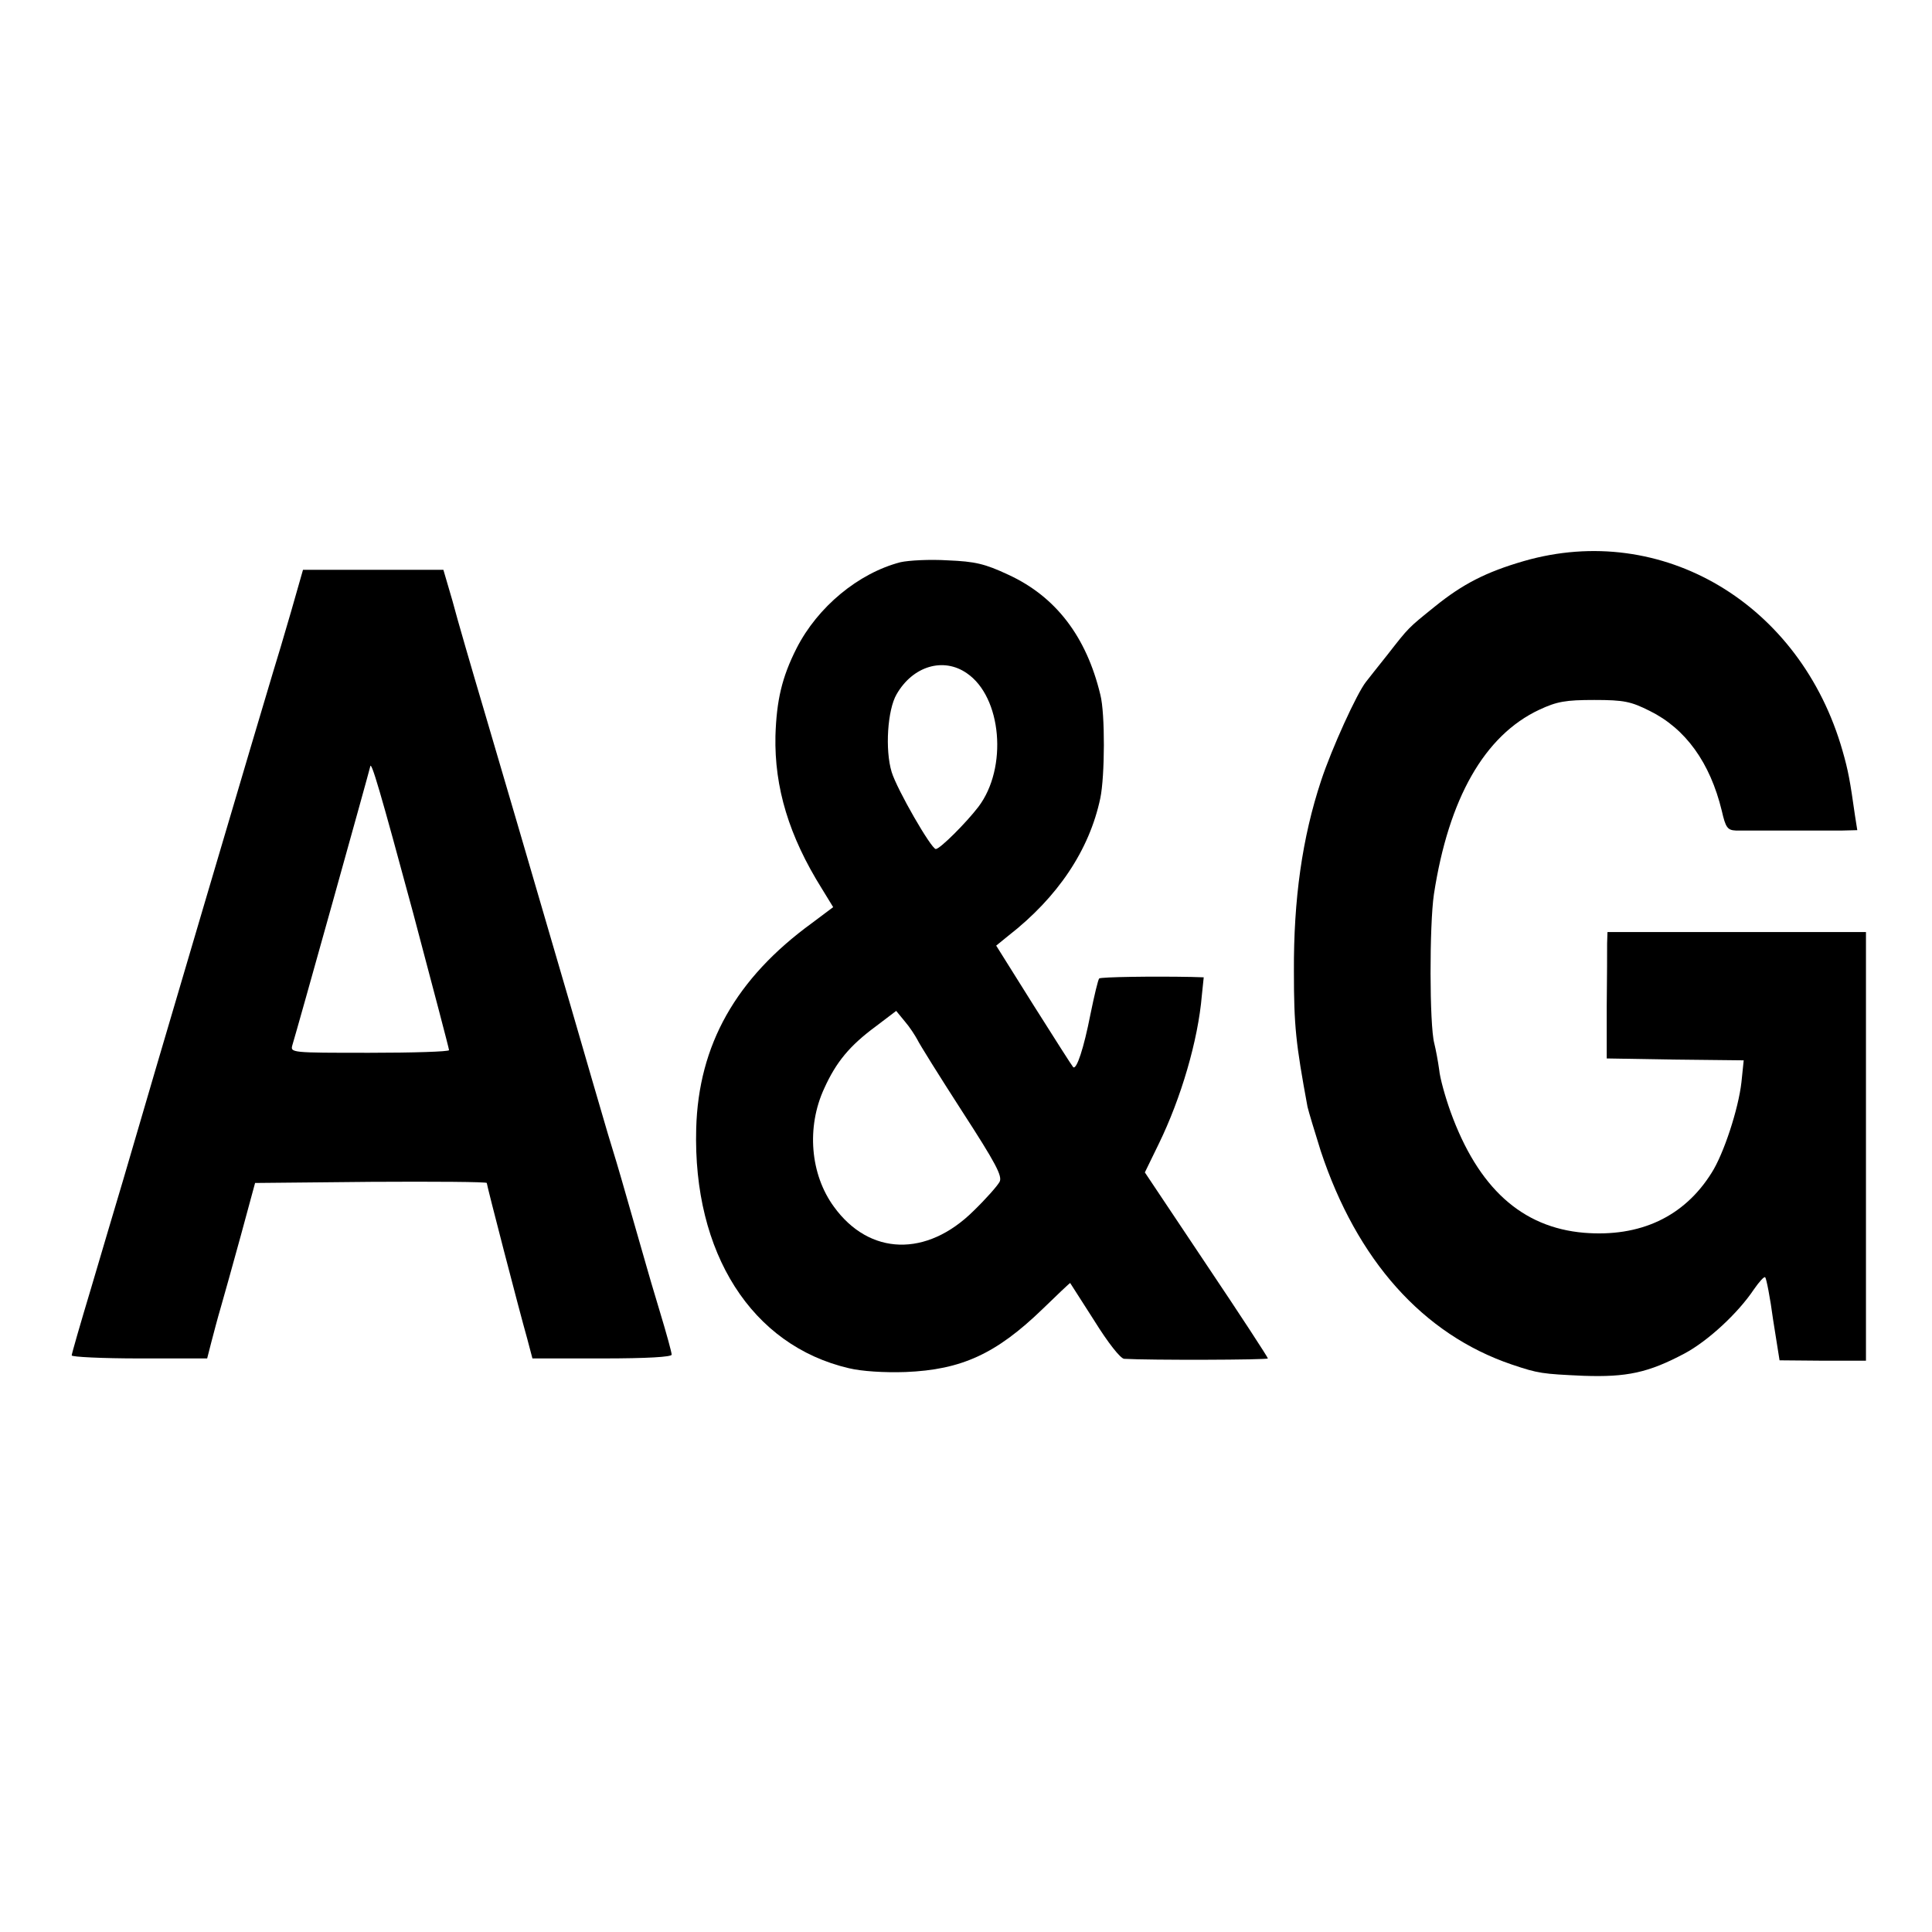
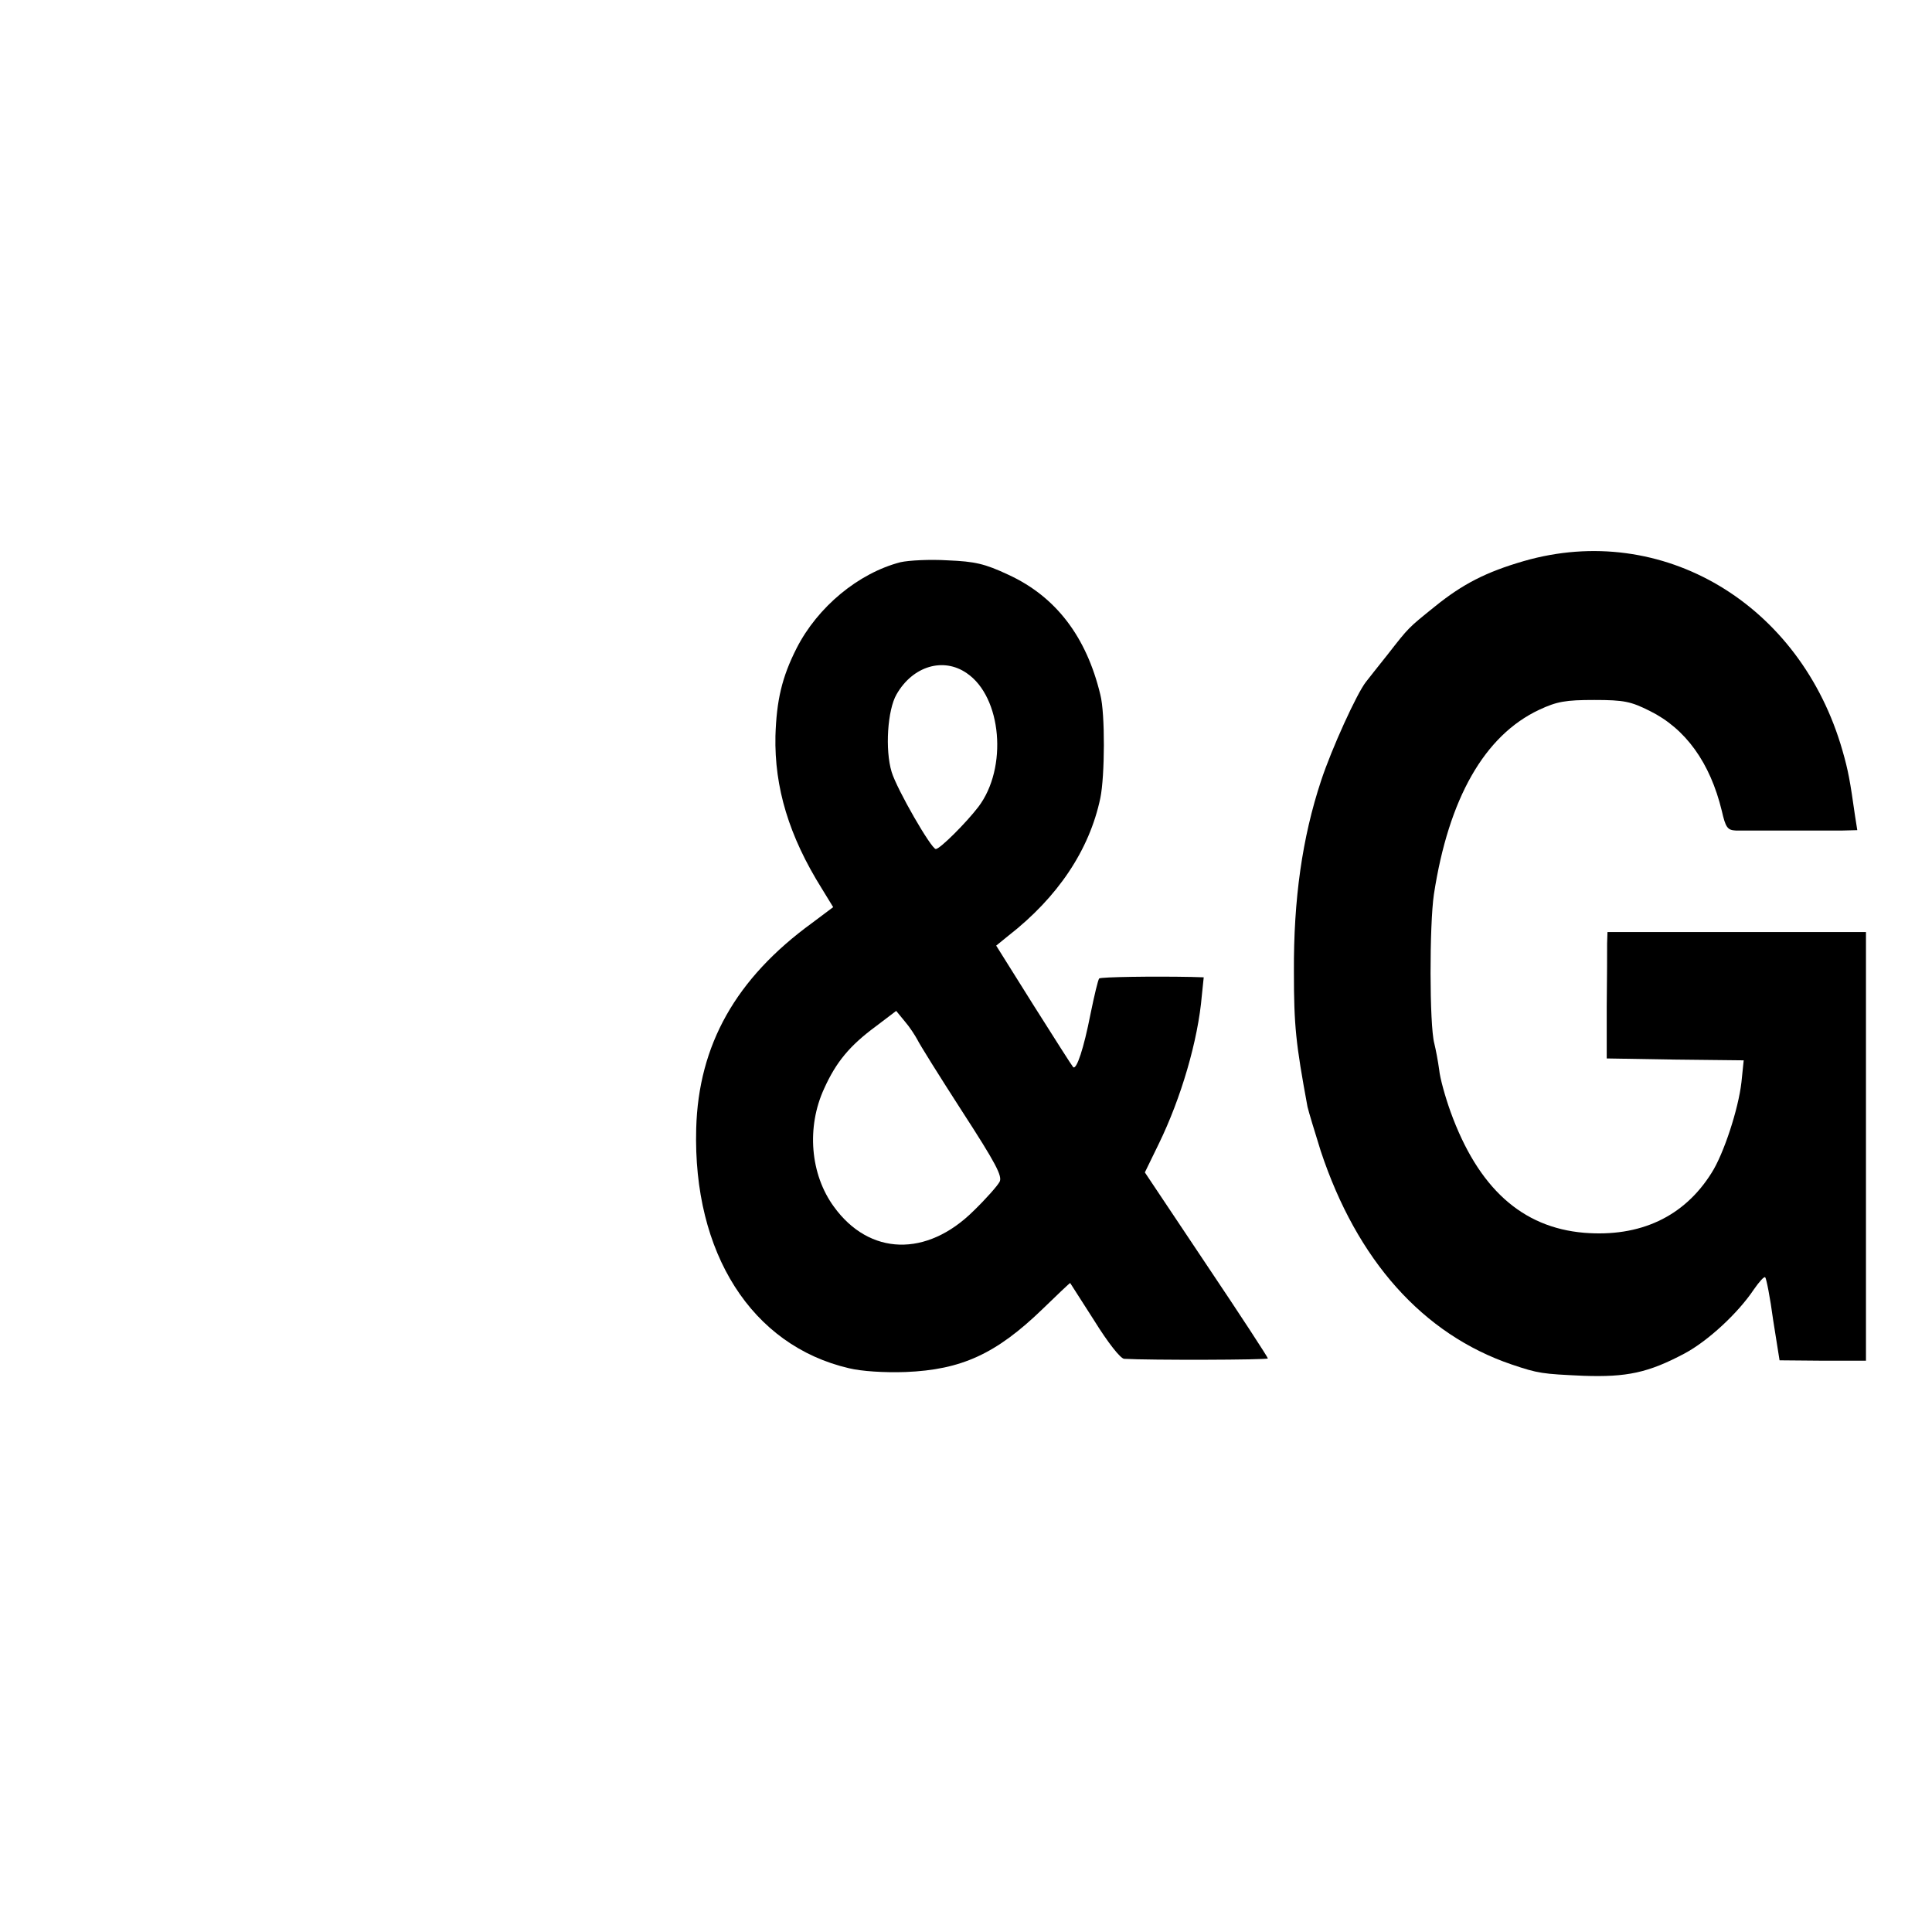
<svg xmlns="http://www.w3.org/2000/svg" version="1.0" width="512pt" height="512pt" viewBox="0 0 512 512" preserveAspectRatio="xMidYMid meet">
  <g transform="translate(0,512) scale(0.1,-0.1)" fill="#000000" stroke="none">
-     <path d="M4038 3633 c-100 -29 -162 -61 -235 -120 -72 -58 -69 -55 -126 -128 -26 -33 -52 -65 -57 -72 -24 -30 -91 -177 -119 -262 -50 -151 -73 -314 -72 -506 0 -144 5 -190 36 -358 3 -13 19 -66 35 -117 96 -290 271 -486 506 -566 71 -24 81 -25 190 -30 115 -4 172 8 268 59 62 33 142 107 184 170 14 20 27 35 30 32 3 -3 13 -53 21 -113 l17 -107 114 -1 115 0 0 568 0 568 -342 0 -343 0 -1 -30 c0 -16 0 -92 -1 -167 l0 -138 181 -3 182 -2 -6 -58 c-8 -71 -47 -190 -79 -240 -73 -117 -190 -171 -338 -159 -165 14 -281 119 -354 321 -14 39 -28 89 -30 111 -3 22 -9 54 -13 70 -13 49 -13 314 -1 395 39 254 134 421 279 489 47 22 70 26 146 26 79 0 97 -4 147 -29 95 -47 160 -137 191 -265 10 -44 15 -51 37 -52 31 0 231 0 283 0 l39 1 -6 38 c-13 92 -18 120 -33 172 -111 390 -478 609 -845 503z" />
+     <path d="M4038 3633 c-100 -29 -162 -61 -235 -120 -72 -58 -69 -55 -126 -128 -26 -33 -52 -65 -57 -72 -24 -30 -91 -177 -119 -262 -50 -151 -73 -314 -72 -506 0 -144 5 -190 36 -358 3 -13 19 -66 35 -117 96 -290 271 -486 506 -566 71 -24 81 -25 190 -30 115 -4 172 8 268 59 62 33 142 107 184 170 14 20 27 35 30 32 3 -3 13 -53 21 -113 l17 -107 114 -1 115 0 0 568 0 568 -342 0 -343 0 -1 -30 c0 -16 0 -92 -1 -167 l0 -138 181 -3 182 -2 -6 -58 c-8 -71 -47 -190 -79 -240 -73 -117 -190 -171 -338 -159 -165 14 -281 119 -354 321 -14 39 -28 89 -30 111 -3 22 -9 54 -13 70 -13 49 -13 314 -1 395 39 254 134 421 279 489 47 22 70 26 146 26 79 0 97 -4 147 -29 95 -47 160 -137 191 -265 10 -44 15 -51 37 -52 31 0 231 0 283 0 l39 1 -6 38 c-13 92 -18 120 -33 172 -111 390 -478 609 -845 503" />
    <path d="M2386 3630 c-111 -29 -219 -118 -275 -228 -39 -77 -53 -138 -56 -232 -3 -137 36 -266 123 -405 l30 -49 -56 -42 c-202 -147 -301 -323 -307 -545 -9 -330 147 -575 405 -635 33 -8 93 -12 150 -10 148 6 240 48 363 167 39 38 72 69 73 69 0 0 29 -45 64 -100 36 -58 69 -100 79 -101 68 -4 381 -3 381 1 0 3 -73 115 -163 249 l-163 244 37 76 c59 121 104 274 114 393 l5 48 -33 1 c-102 2 -239 0 -244 -4 -3 -3 -13 -45 -23 -94 -18 -92 -37 -149 -46 -141 -3 3 -50 77 -105 164 l-99 158 32 26 c131 102 215 227 244 365 12 58 13 224 0 274 -37 154 -118 260 -244 318 -62 29 -88 35 -160 38 -48 3 -104 0 -126 -5z m176 -294 c93 -63 109 -251 31 -354 -32 -42 -102 -112 -113 -112 -12 0 -103 158 -117 204 -18 59 -11 165 13 206 43 75 124 99 186 56z m-131 -971 c5 -11 58 -96 118 -189 90 -139 108 -173 100 -188 -6 -11 -36 -45 -69 -77 -124 -123 -276 -119 -370 11 -63 86 -73 211 -26 313 32 71 68 114 137 165 l54 41 23 -28 c13 -15 27 -37 33 -48z" />
-     <path d="M771 3498 c-18 -62 -39 -133 -47 -158 -15 -48 -338 -1141 -397 -1345 -20 -66 -58 -196 -86 -290 -28 -93 -51 -173 -51 -177 0 -4 81 -8 180 -8 l179 0 11 43 c6 23 17 65 25 92 8 28 32 113 53 190 l38 140 307 3 c169 1 307 0 307 -3 0 -6 86 -338 107 -412 l14 -53 185 0 c120 0 184 4 184 10 0 6 -14 57 -31 113 -17 56 -33 111 -36 122 -3 11 -18 63 -33 115 -15 52 -30 104 -33 115 -3 11 -19 65 -36 120 -16 55 -61 208 -99 340 -134 459 -164 561 -227 775 -35 118 -74 252 -86 298 l-24 82 -186 0 -186 0 -32 -112z m324 -798 c52 -196 95 -359 95 -363 0 -4 -95 -7 -211 -7 -209 0 -210 0 -204 21 11 35 205 730 206 737 2 20 27 -66 114 -388z" />
  </g>
</svg>